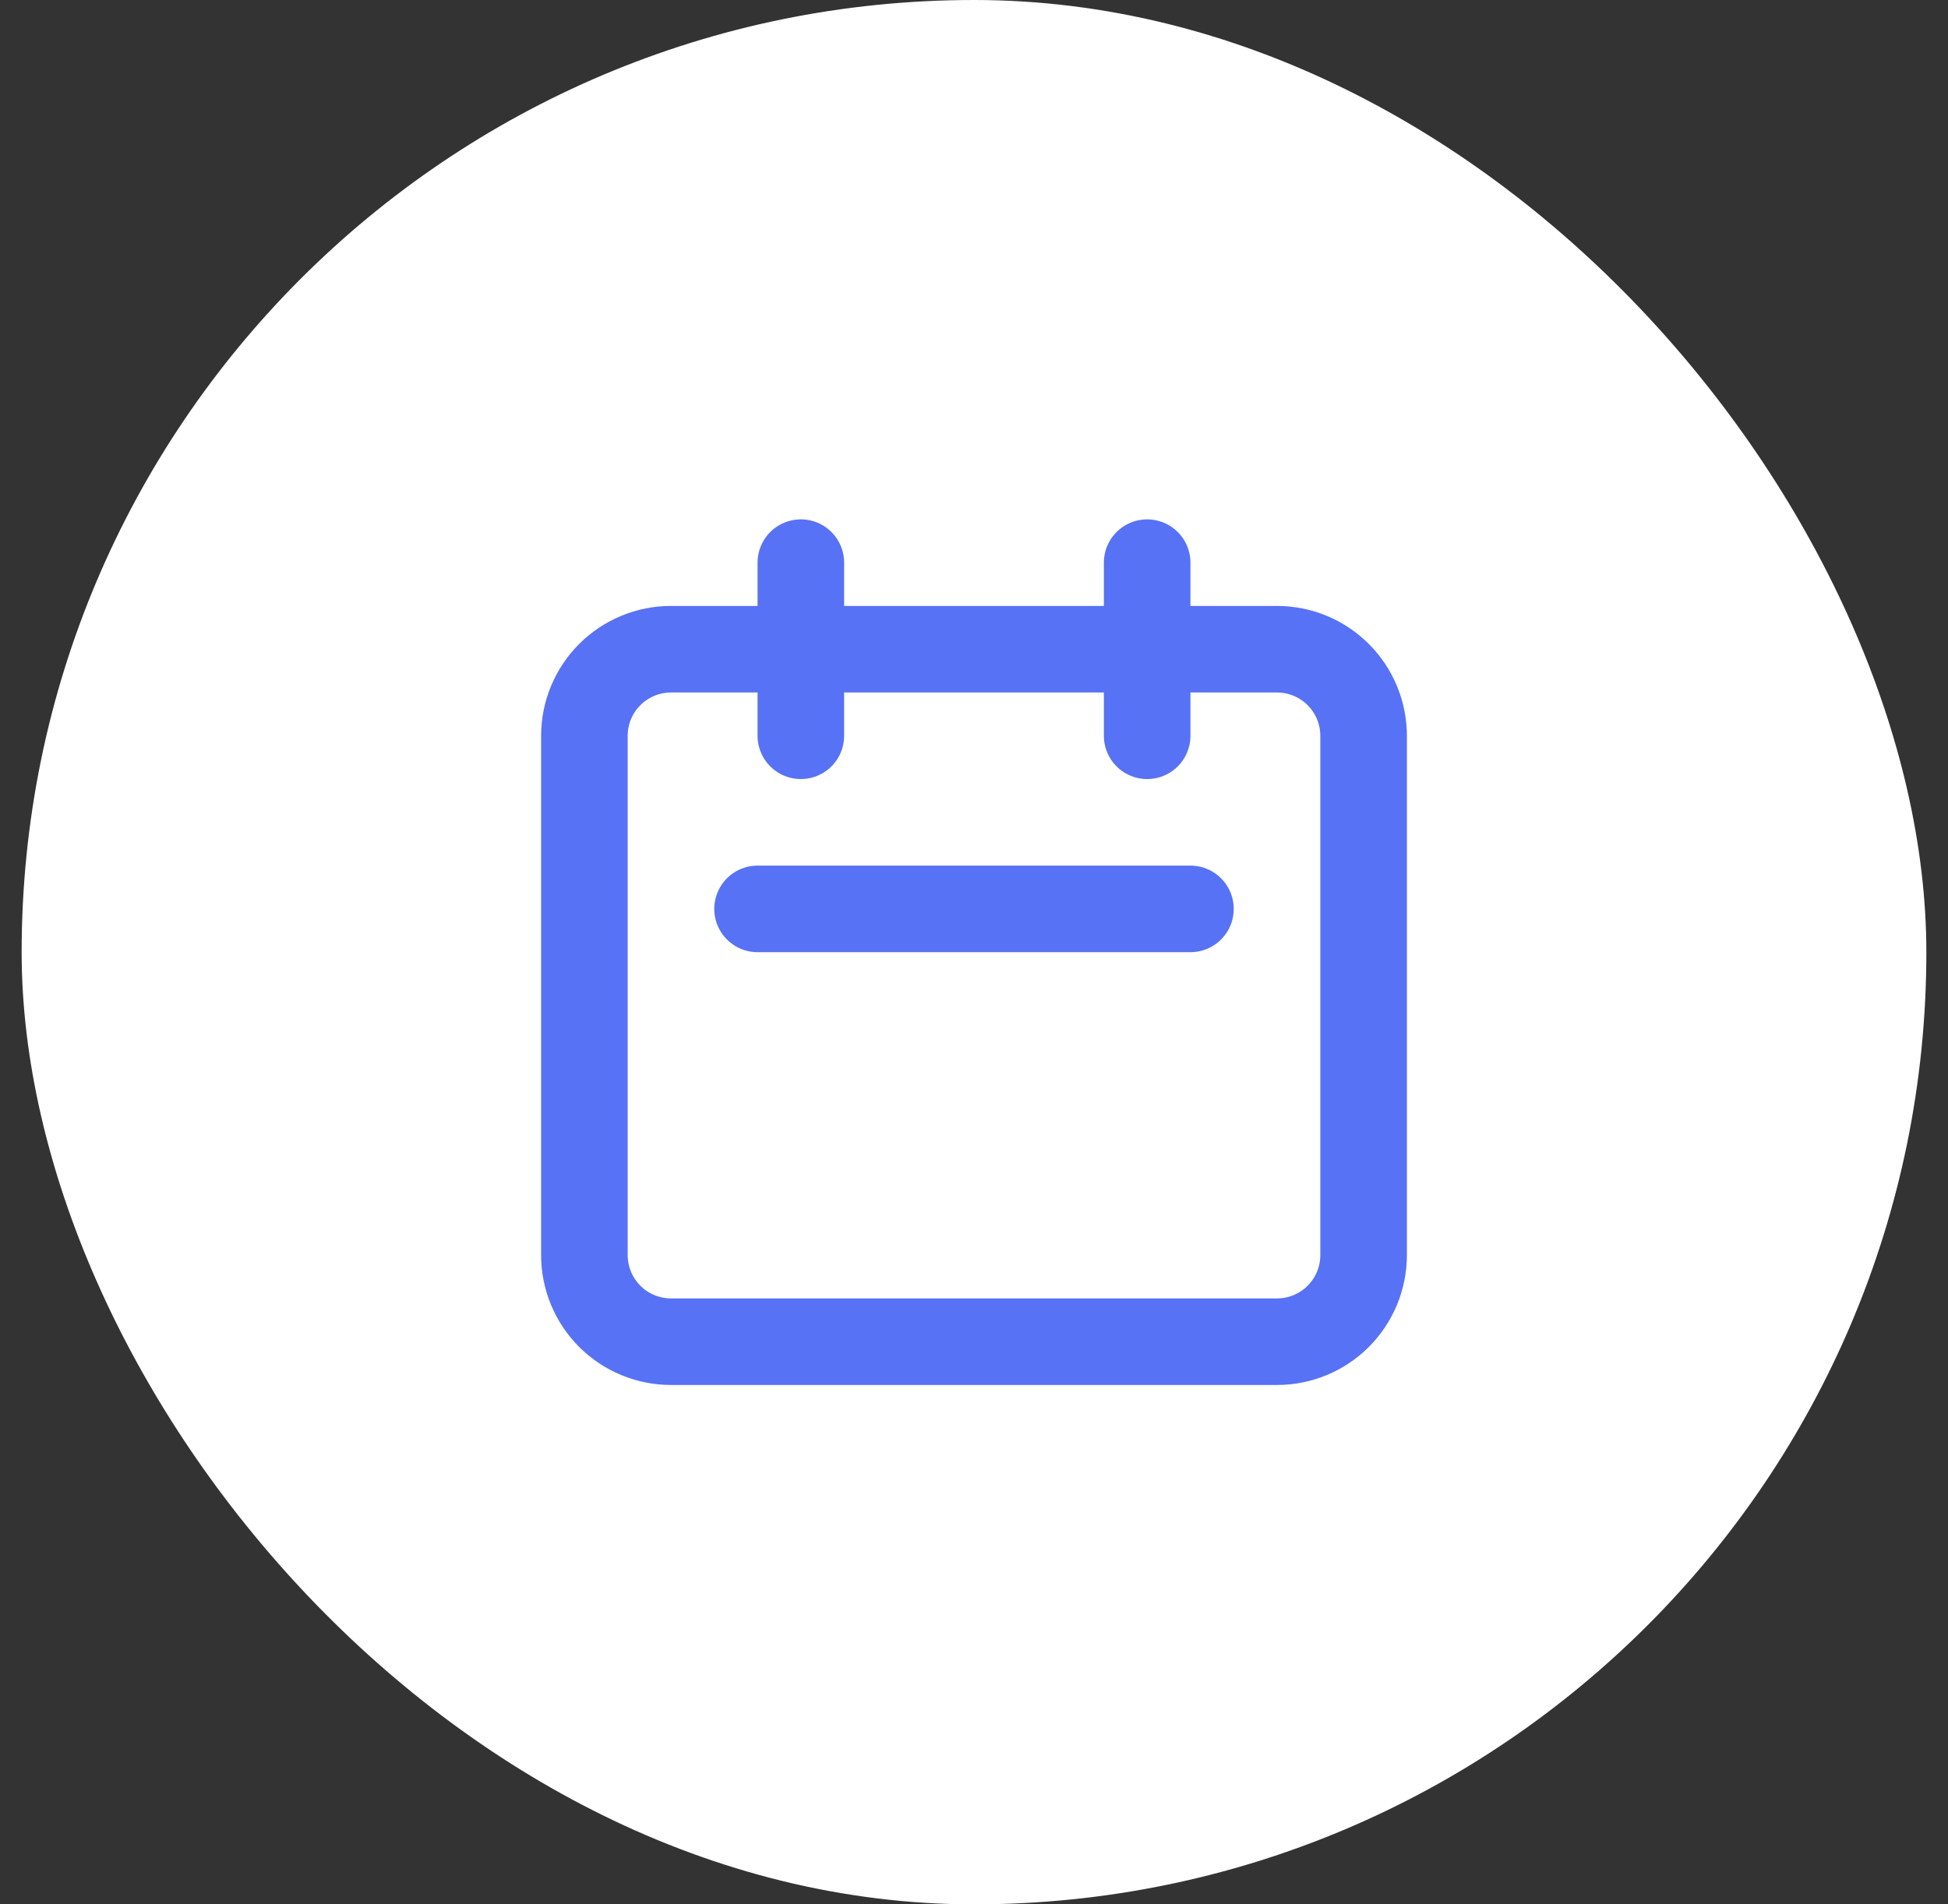
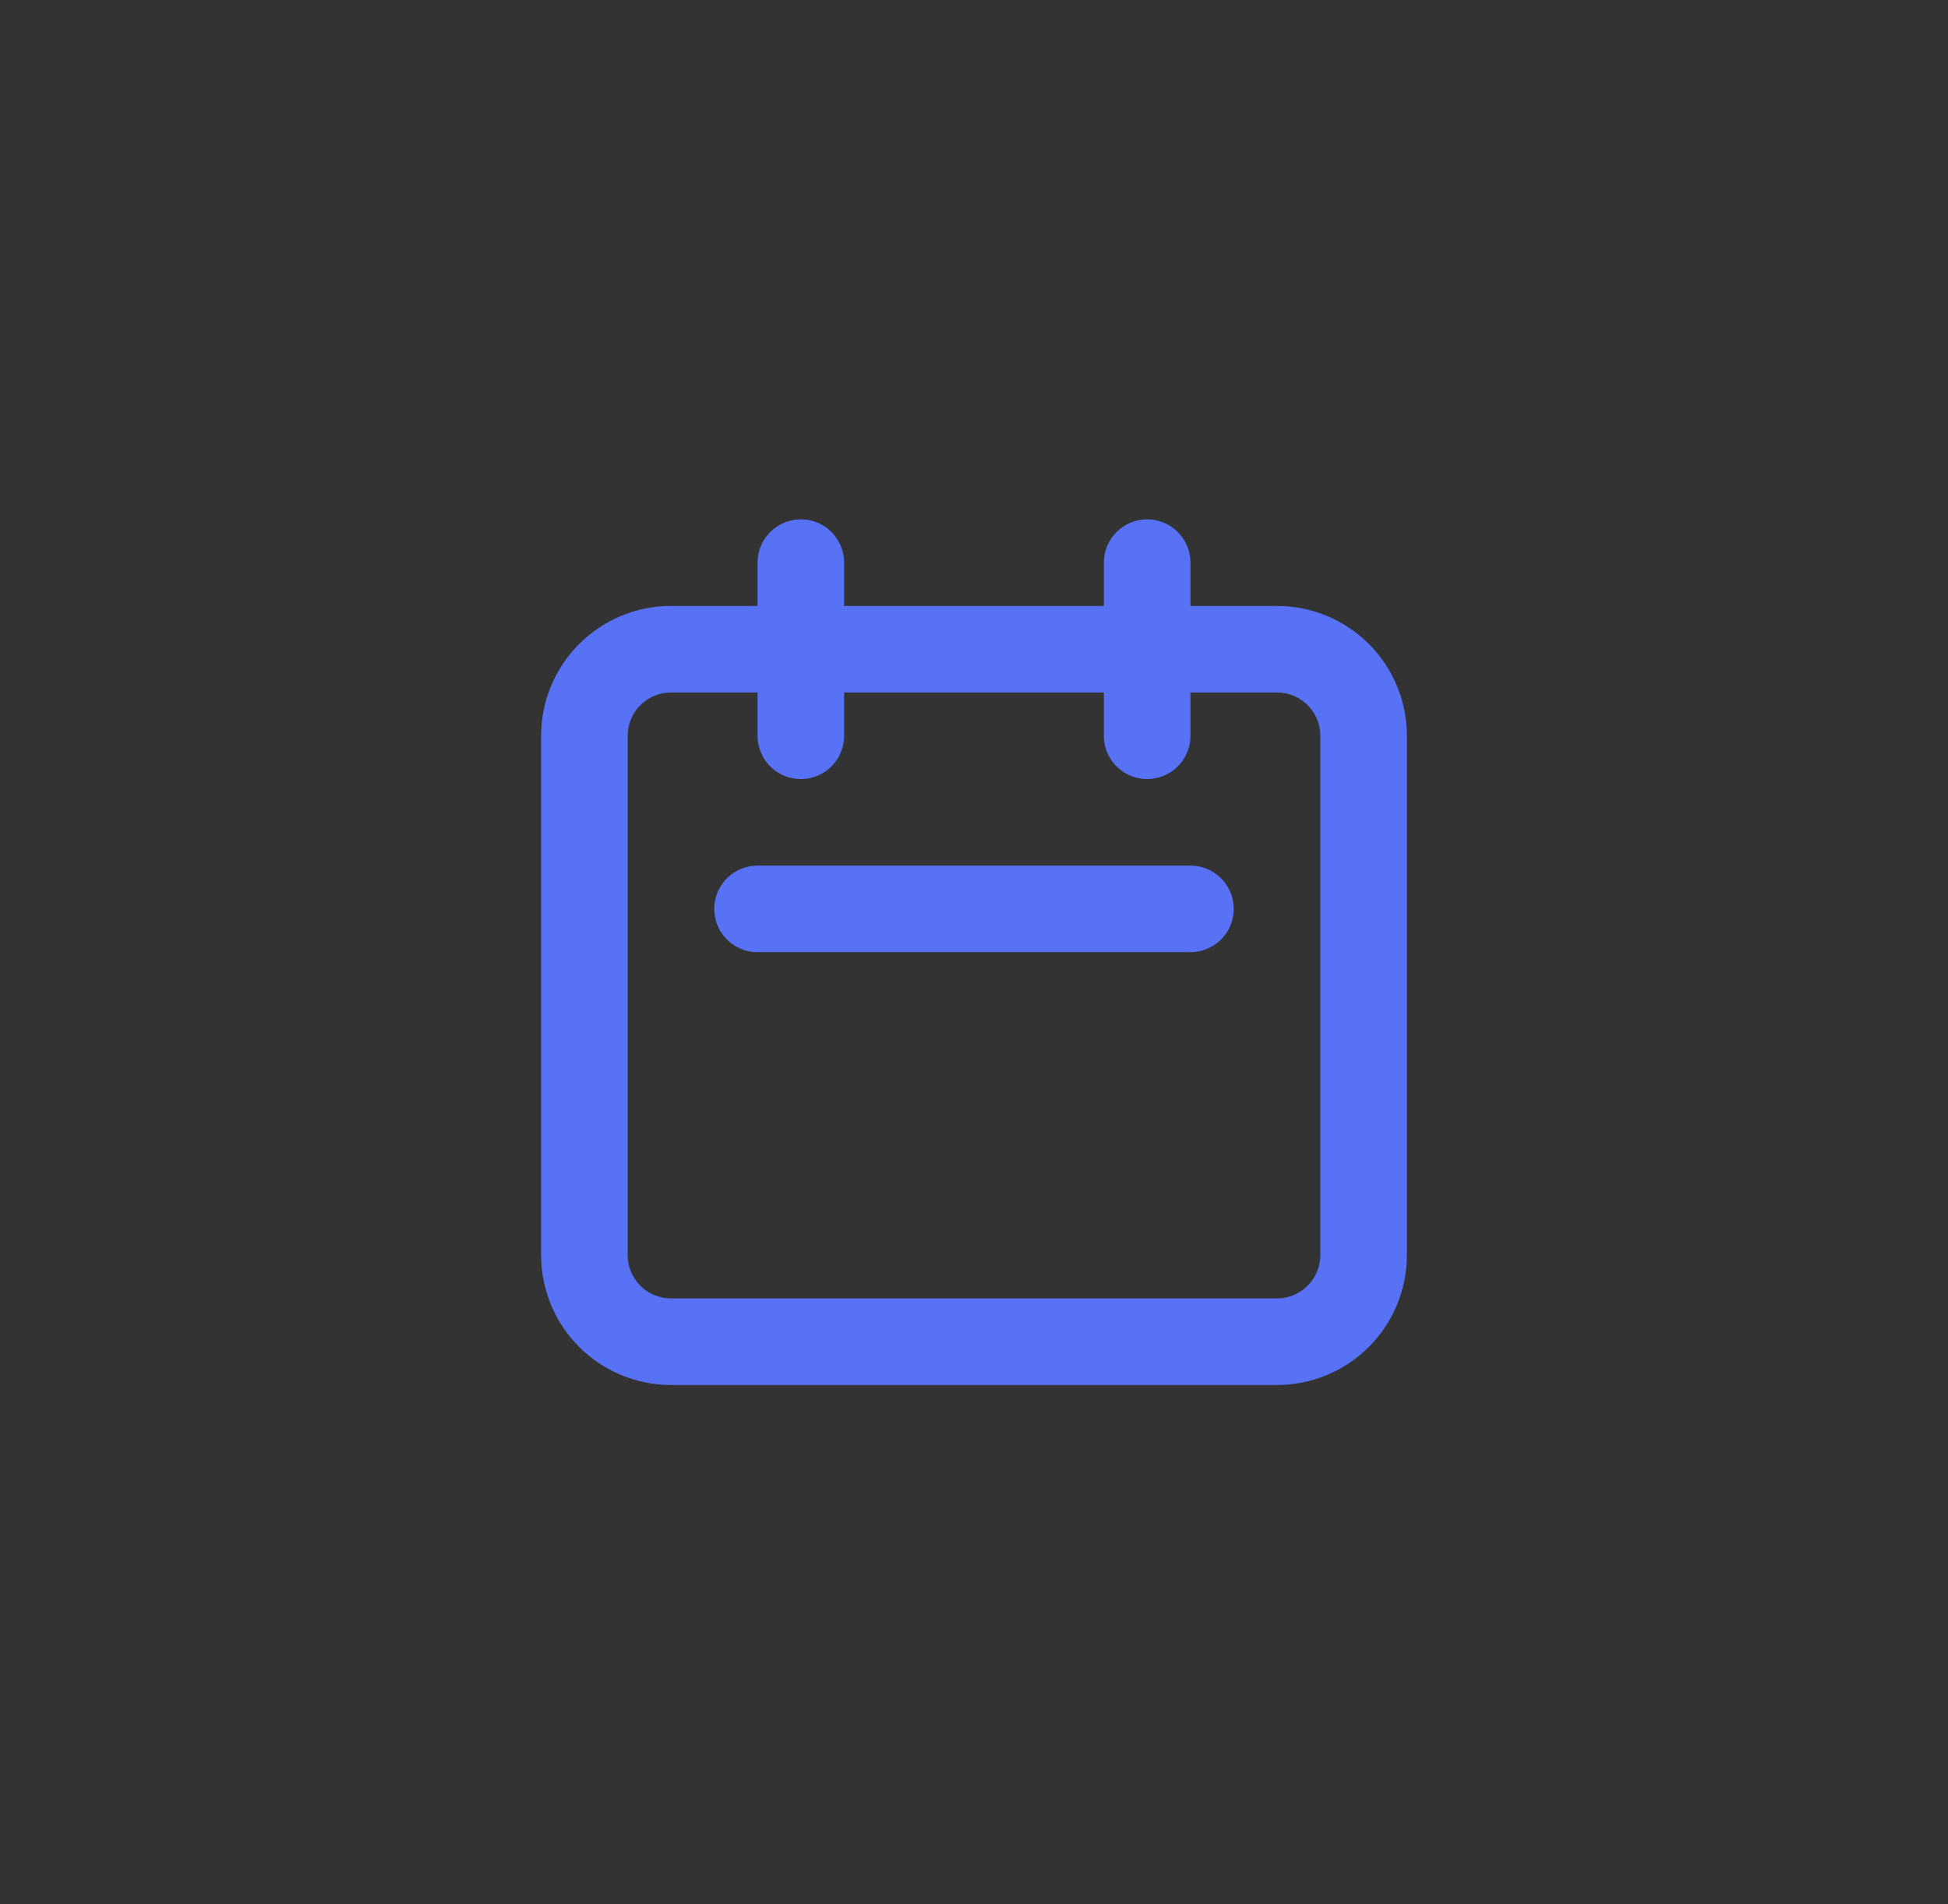
<svg xmlns="http://www.w3.org/2000/svg" width="45" height="44" viewBox="0 0 45 44" fill="none">
  <rect x="0" y="0" width="45" height="44" fill="#333333" stroke="none" />
-   <rect x="0.5" width="44" height="44" rx="22" fill="white" />
  <path d="M18.5 17V13V17ZM26.5 17V13V17ZM17.5 21H27.5H17.5ZM15.5 31H29.5C30.03 31 30.539 30.789 30.914 30.414C31.289 30.039 31.5 29.53 31.5 29V17C31.5 16.47 31.289 15.961 30.914 15.586C30.539 15.211 30.03 15 29.5 15H15.5C14.97 15 14.461 15.211 14.086 15.586C13.711 15.961 13.5 16.47 13.5 17V29C13.5 29.53 13.711 30.039 14.086 30.414C14.461 30.789 14.97 31 15.5 31Z" stroke="#5872F5" stroke-width="2" stroke-linecap="round" stroke-linejoin="round" />
</svg>